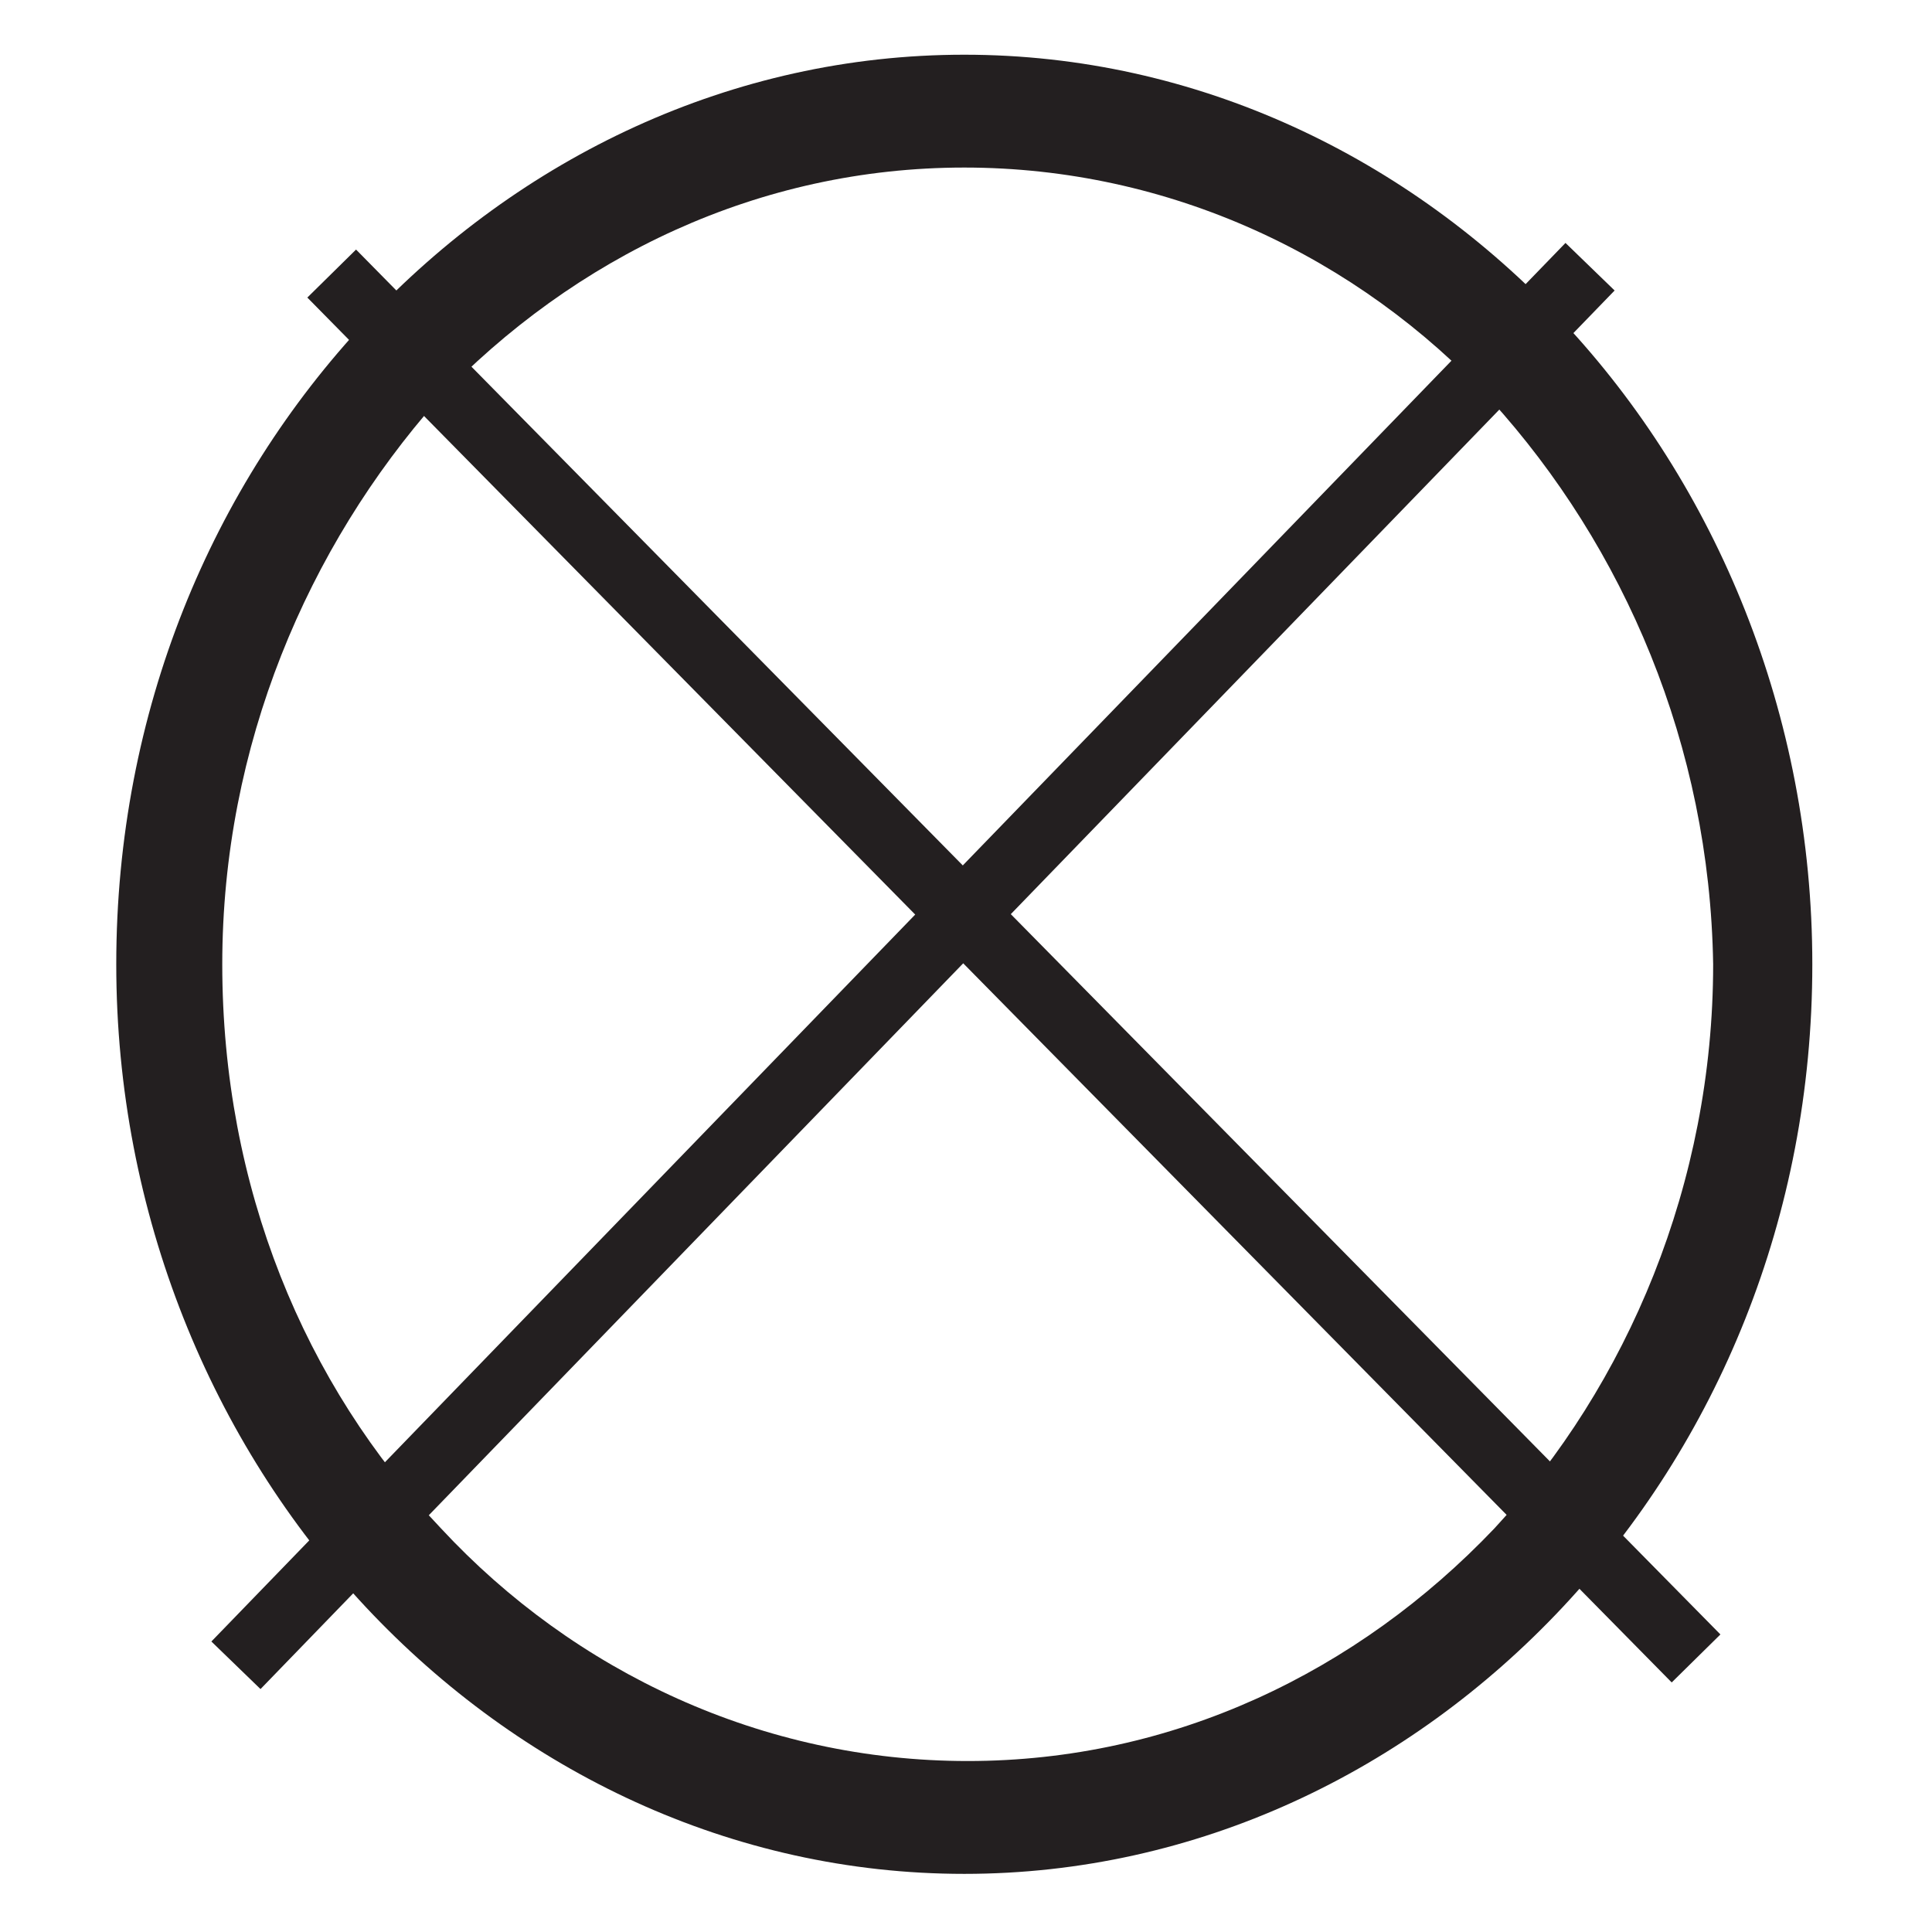
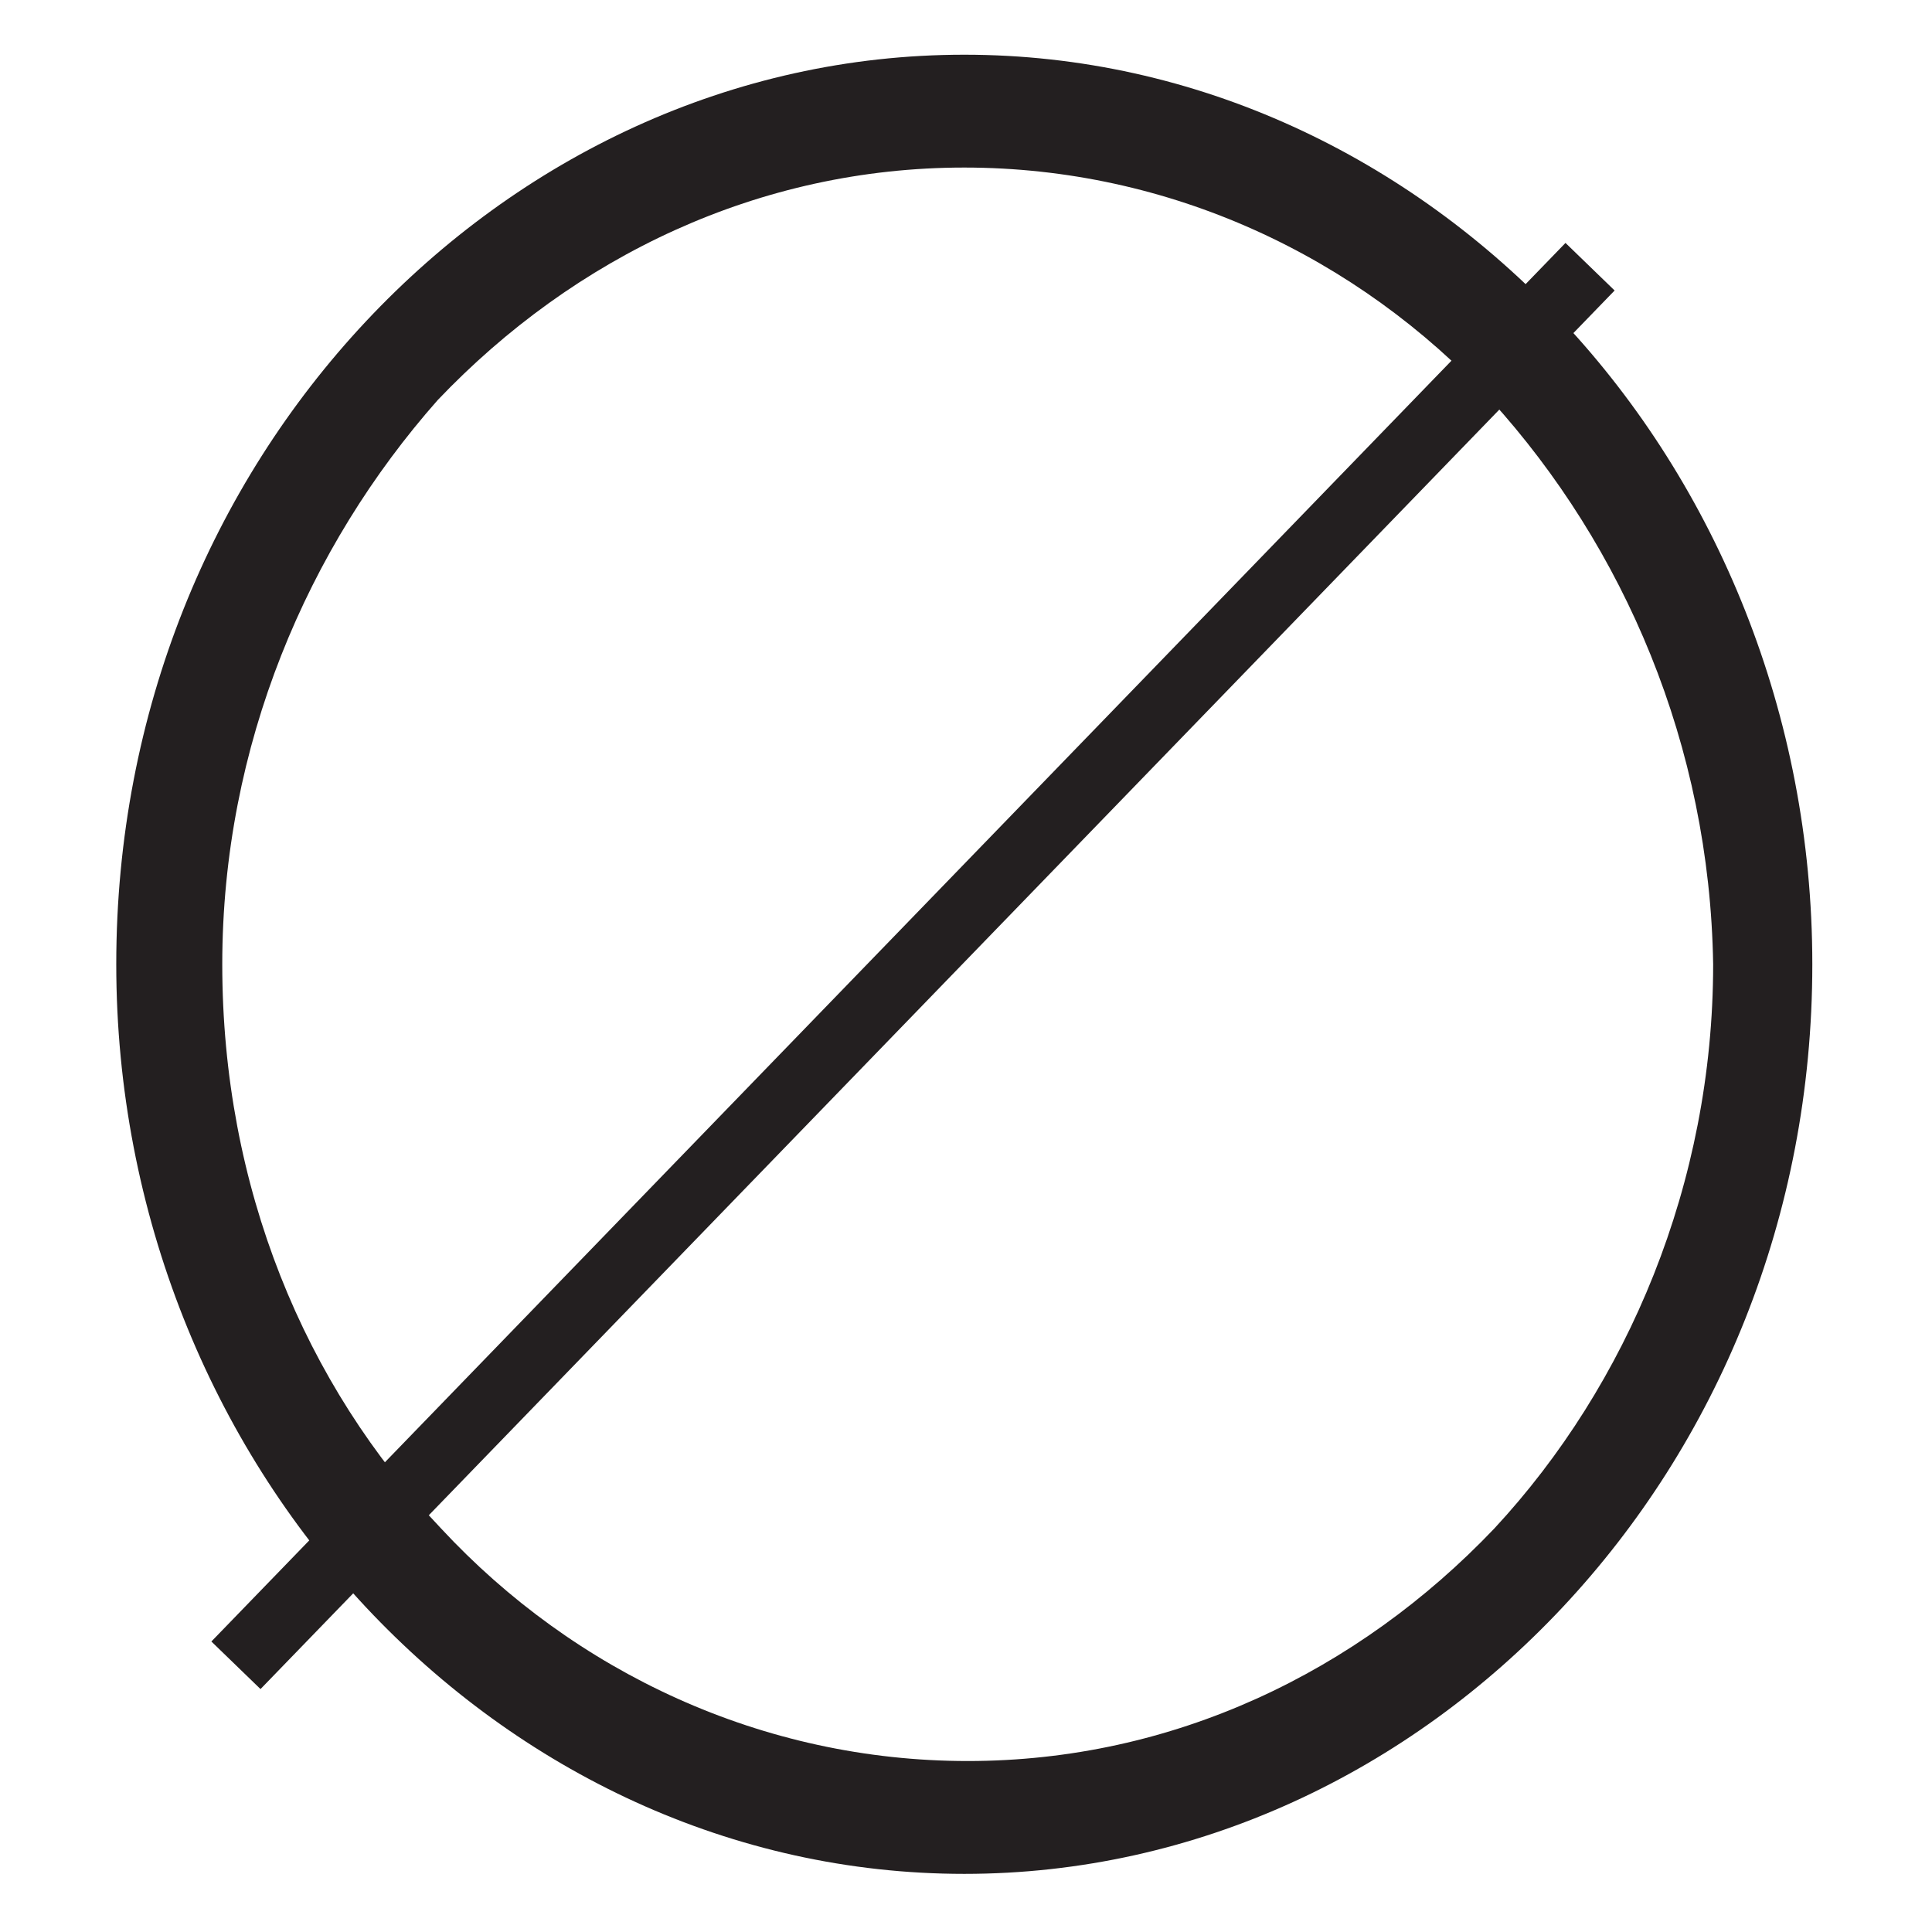
<svg xmlns="http://www.w3.org/2000/svg" version="1.1" id="Layer_1" x="0px" y="0px" viewBox="0 0 56.5 56.5" style="enable-background:new 0 0 56.5 56.5;" xml:space="preserve">
  <style type="text/css">
	.st0{fill-rule:evenodd;clip-rule:evenodd;fill:#231F20;}
	.st1{fill:none;stroke:#231F20;stroke-width:2;stroke-miterlimit:10;}
</style>
  <path class="st0" d="M28.2,1.6c6.8,0,13,3,17.5,7.8c4.5,4.8,7.3,11.5,7.3,18.8c0,7.4-2.8,14-7.3,18.8c-4.5,4.8-10.7,7.8-17.5,7.8  c-6.8,0-13-3-17.5-7.8c-4.5-4.8-7.3-11.5-7.3-18.8c0-7.4,2.8-14,7.3-18.8C15.2,4.6,21.4,1.6,28.2,1.6 M43.6,11.7  c-3.9-4.2-9.4-6.8-15.4-6.8s-11.4,2.6-15.4,6.8C9,16,6.5,21.8,6.5,28.2c0,6.5,2.4,12.3,6.4,16.5c3.9,4.2,9.4,6.8,15.4,6.8  s11.4-2.6,15.4-6.8c3.9-4.2,6.4-10.1,6.4-16.5C50,21.8,47.5,16,43.6,11.7" />
-   <line class="st1" x1="49.6" y1="48.5" x2="9.7" y2="8" />
  <line class="st1" x1="6.9" y1="48.7" x2="46.5" y2="7.8" />
</svg>